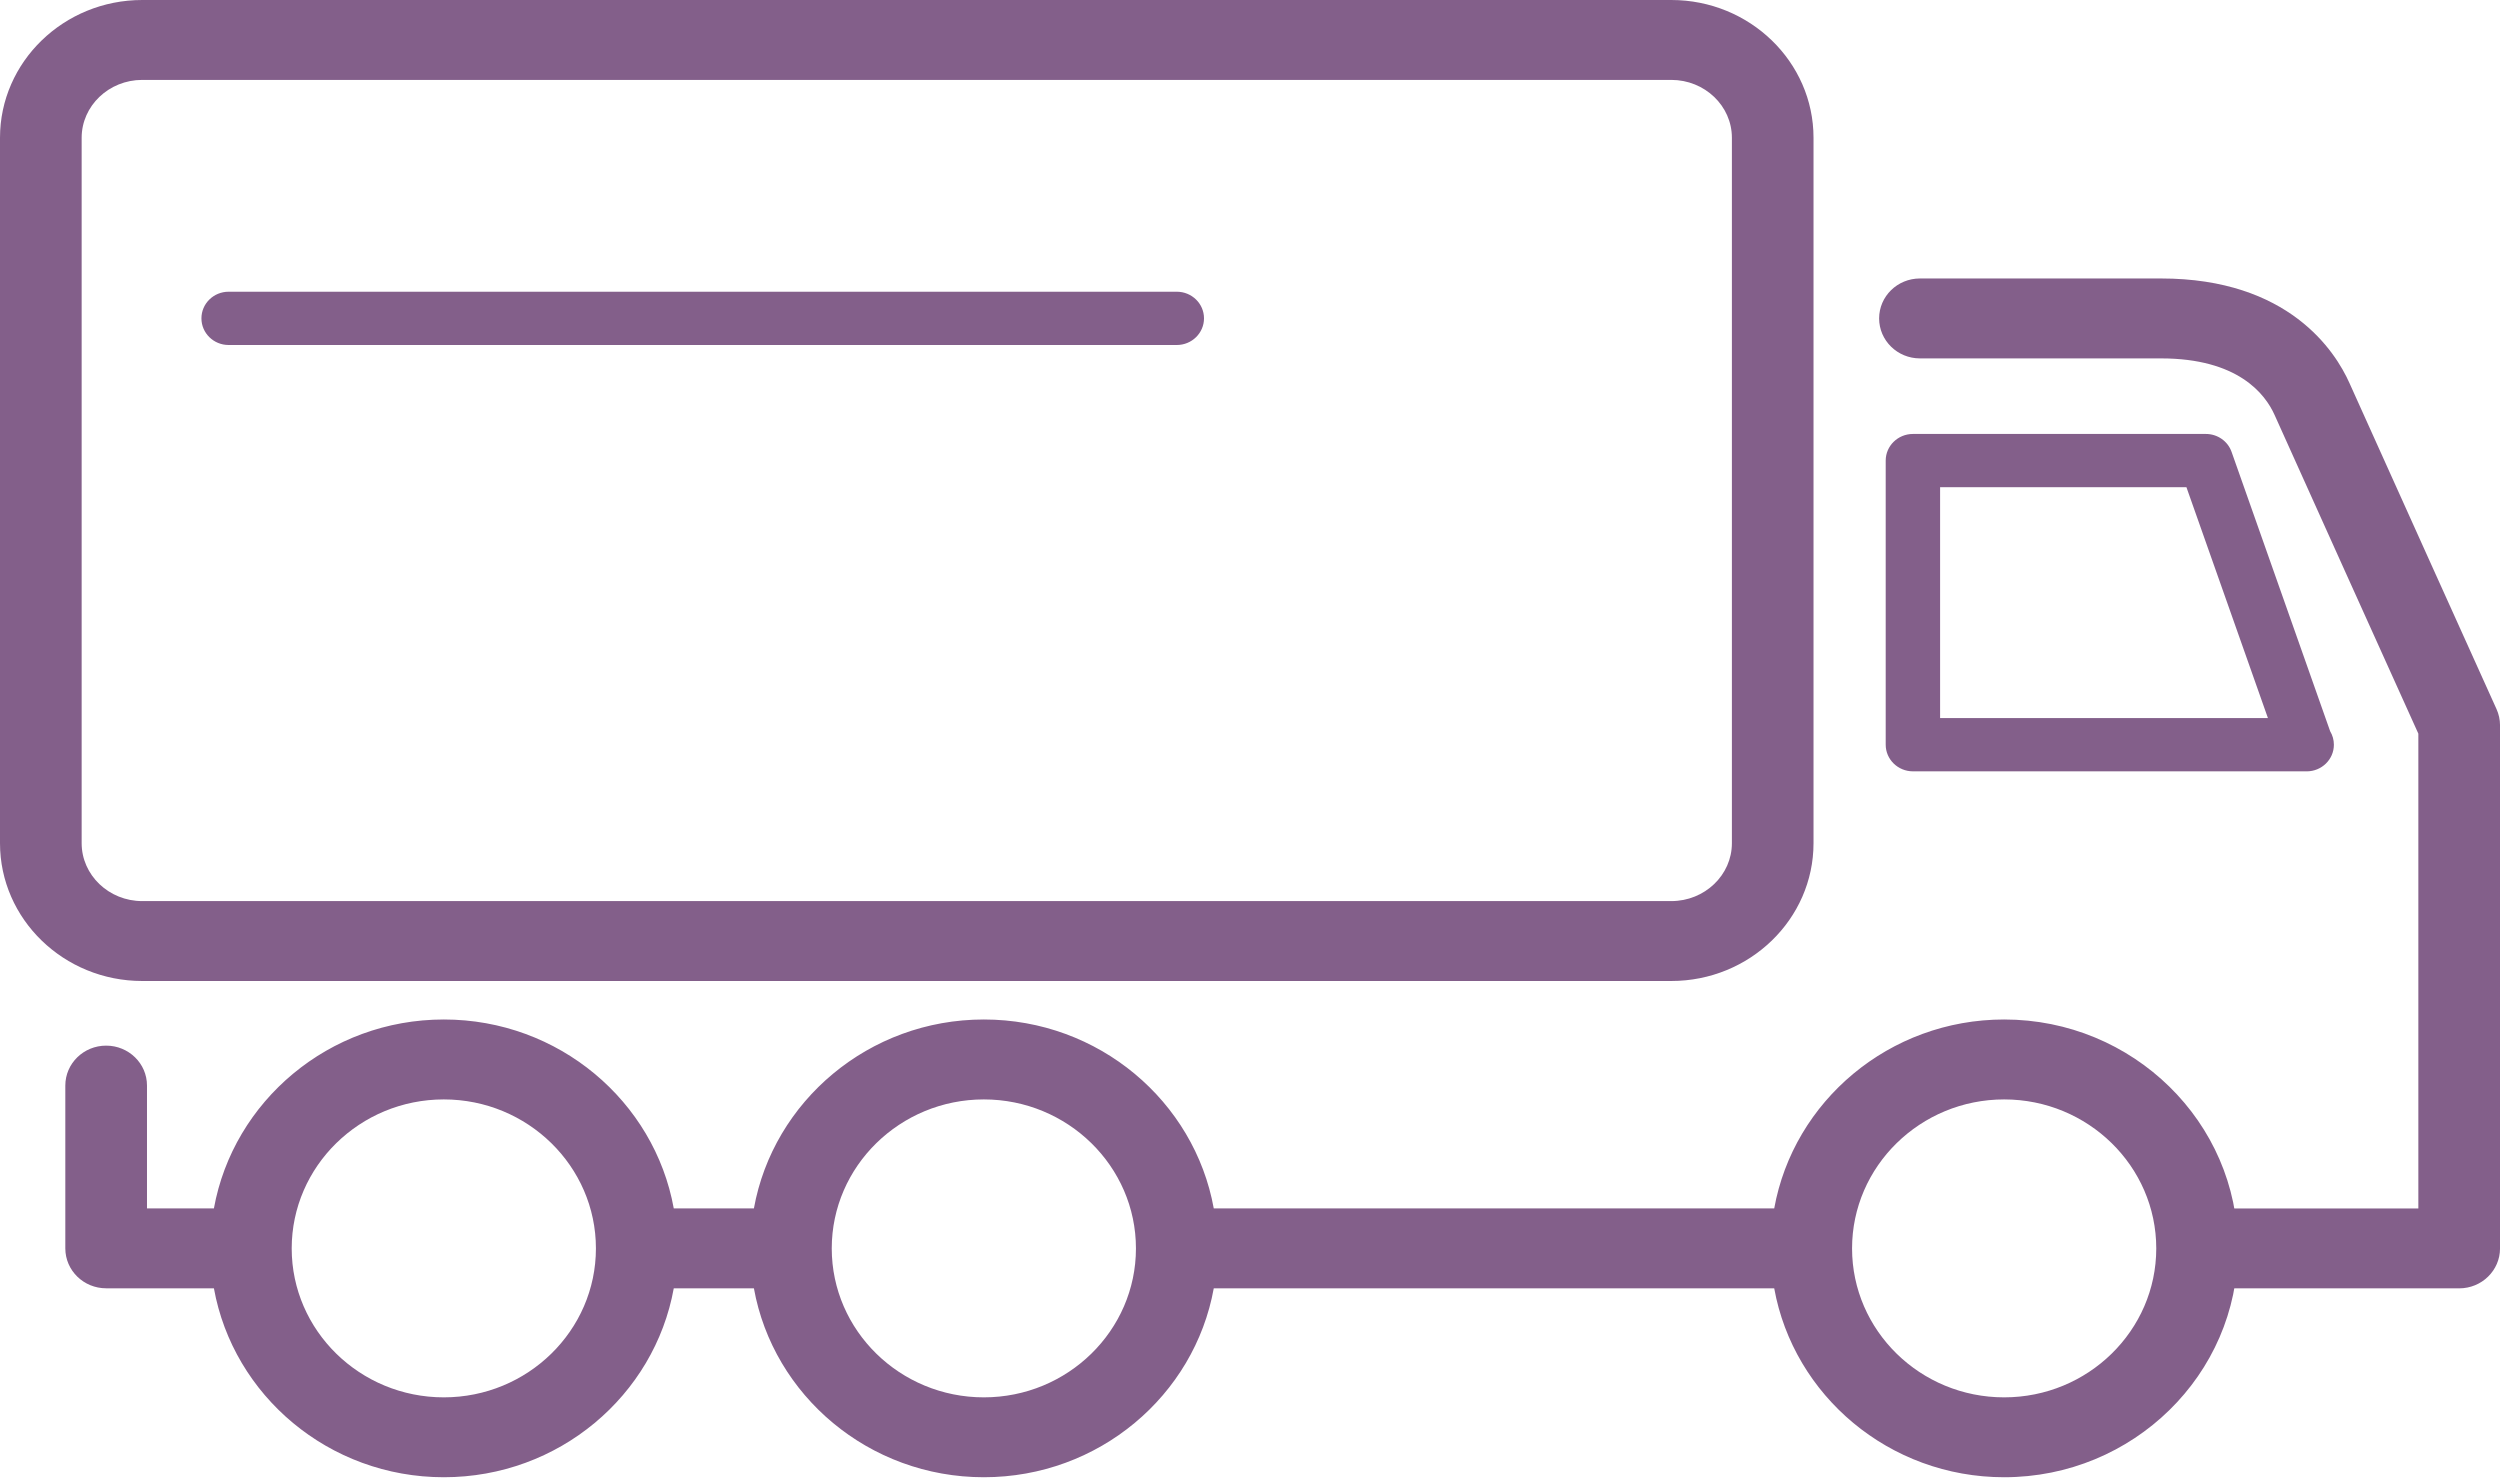
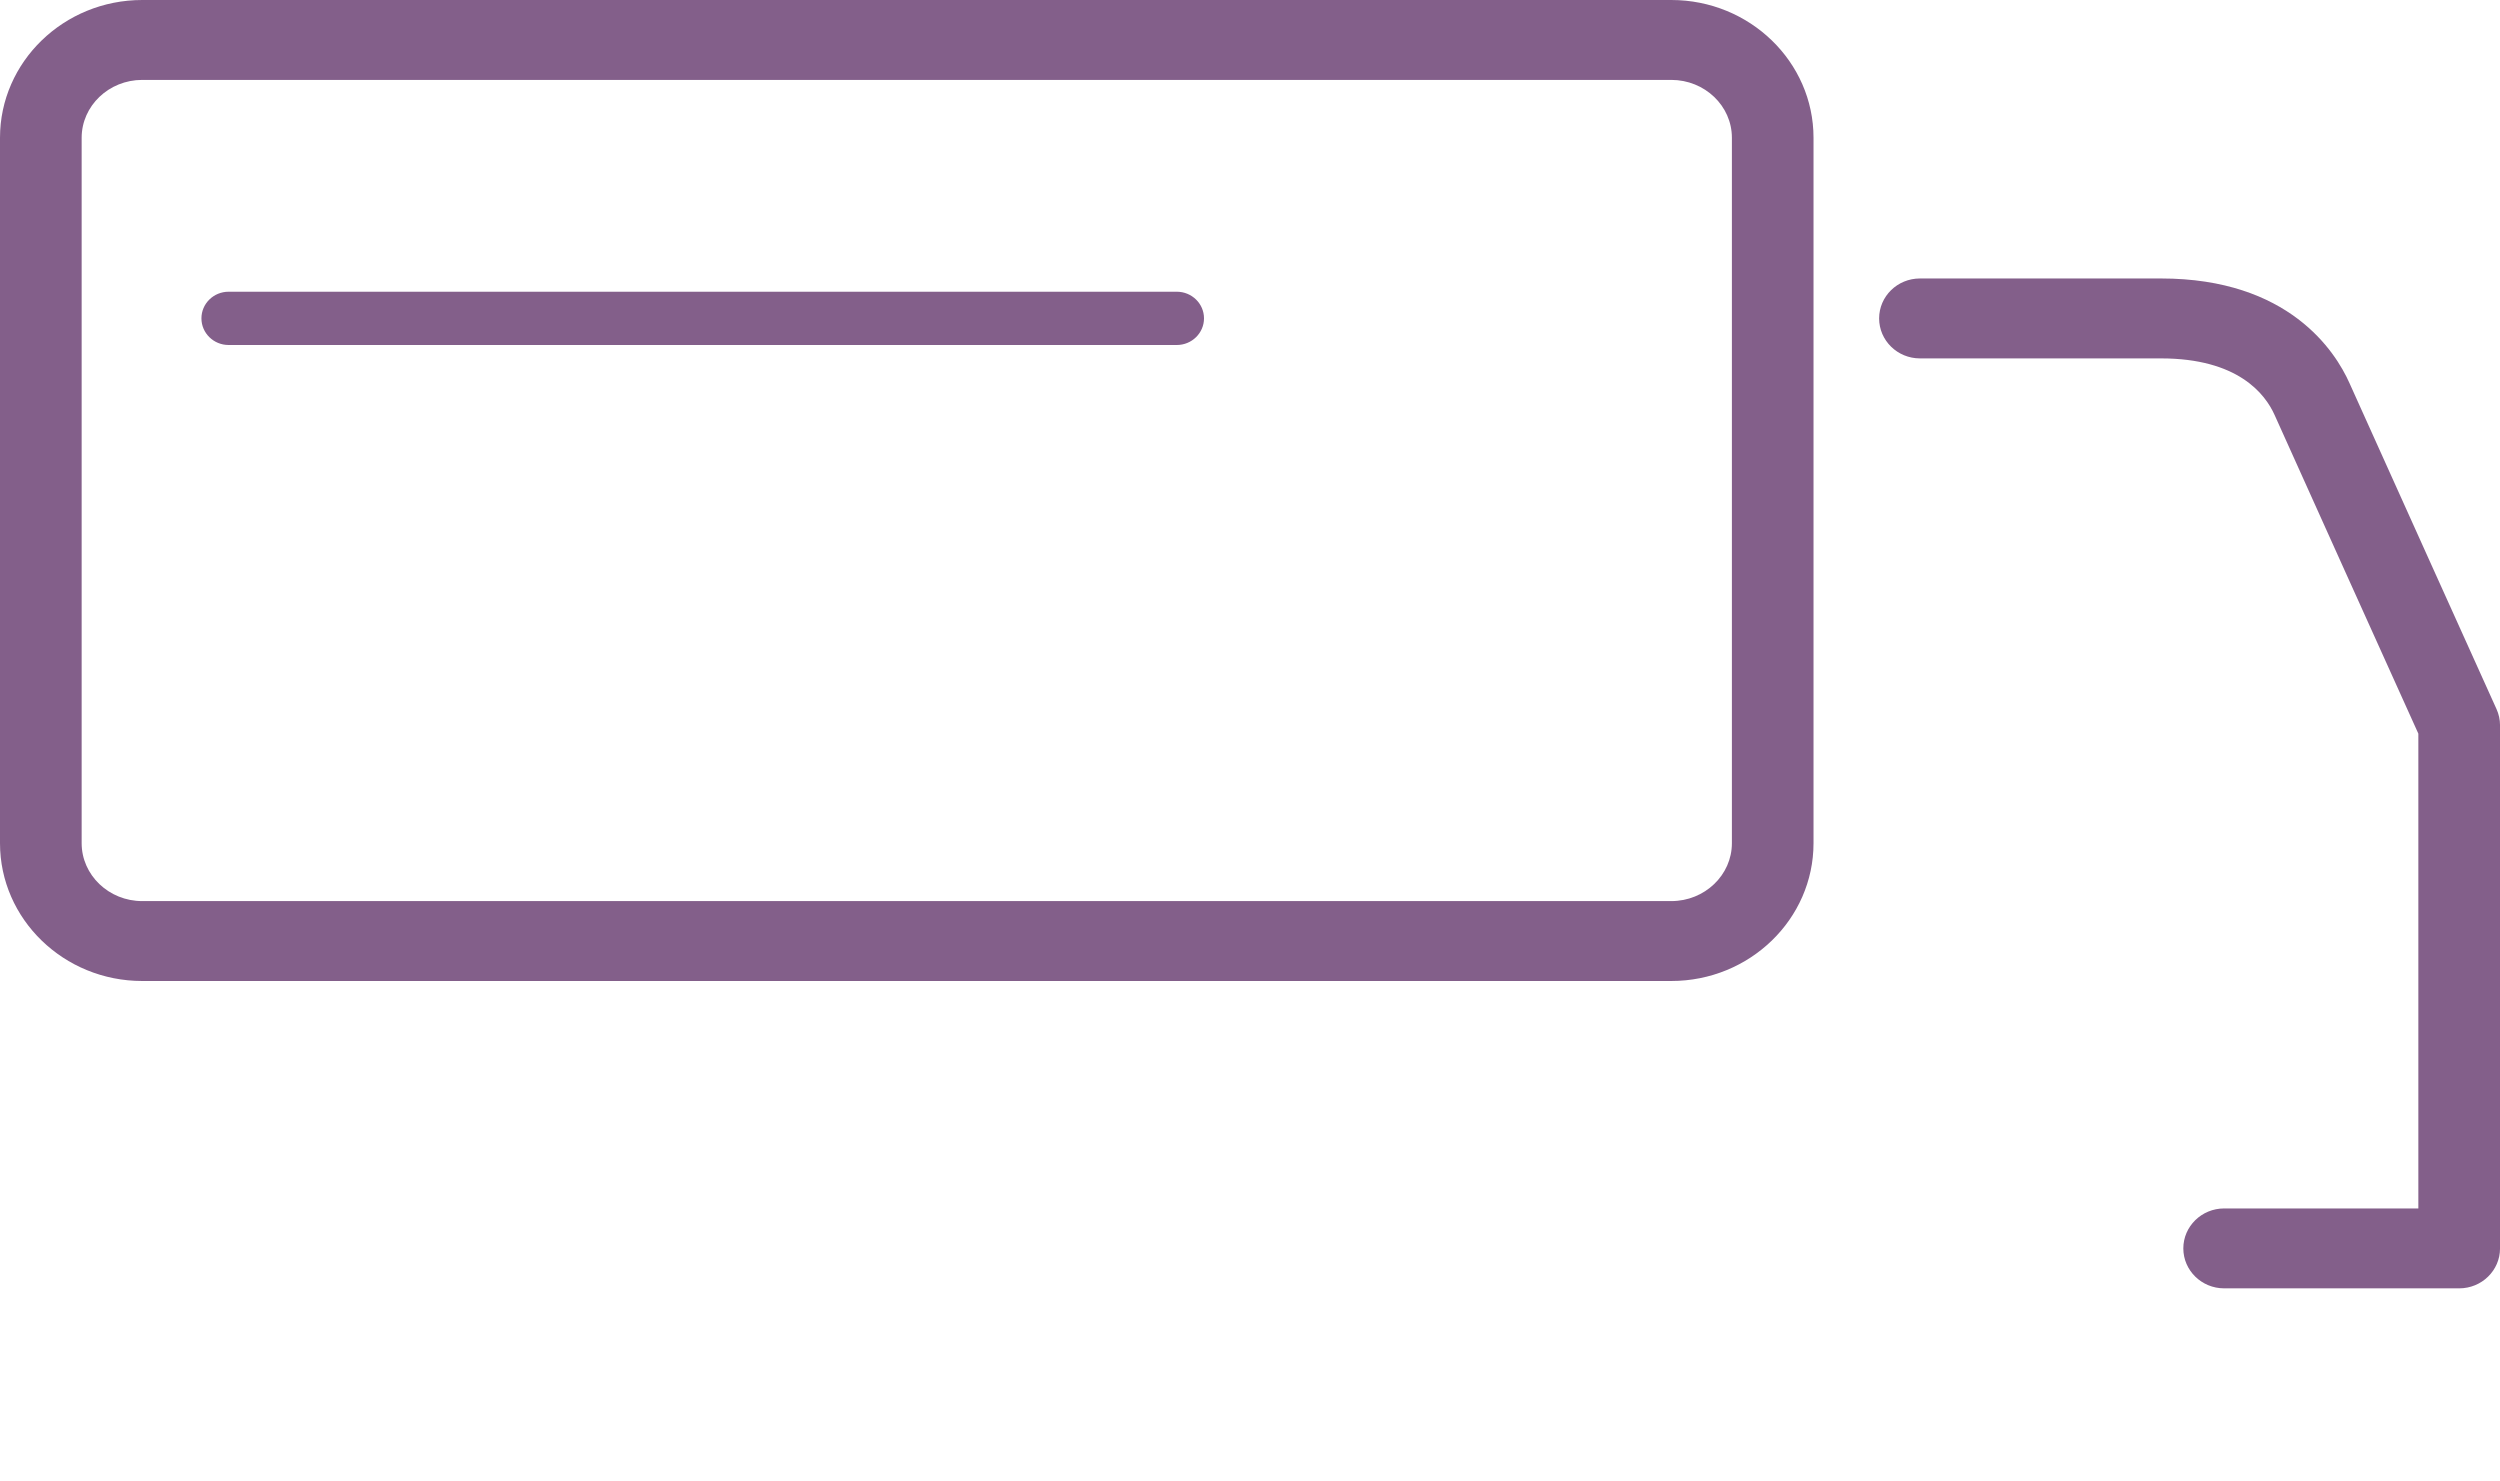
<svg xmlns="http://www.w3.org/2000/svg" width="103" height="61" viewBox="0 0 103 61" fill="none">
  <path d="M68.856 40.417C72.088 40.417 74.717 37.87 74.717 34.739V5.677C74.717 2.547 72.088 0 68.856 0H5.86C2.629 0 0 2.547 0 5.677V34.739C0 37.87 2.629 40.417 5.86 40.417H68.856ZM3.364 34.739V5.677C3.364 4.362 4.485 3.292 5.86 3.292H68.856C70.235 3.292 71.354 4.361 71.354 5.677V34.739C71.354 36.054 70.235 37.125 68.856 37.125H5.86C4.485 37.125 3.364 36.054 3.364 34.739Z" fill="#835F8A" />
-   <path d="M82.571 42.003C77.834 42.003 73.895 45.371 73.098 49.786H50.007C49.209 45.371 45.27 42.003 40.534 42.003C35.799 42.003 31.858 45.371 31.061 49.786H27.759C26.961 45.371 23.021 42.003 18.286 42.003C13.552 42.003 9.612 45.37 8.813 49.786H6.056V44.725C6.056 43.815 5.302 43.08 4.373 43.08C3.445 43.08 2.691 43.815 2.691 44.725V51.432C2.691 52.343 3.445 53.078 4.373 53.078H8.813C9.61 57.495 13.55 60.862 18.286 60.862C23.022 60.862 26.961 57.496 27.759 53.08H31.061C31.858 57.496 35.8 60.862 40.534 60.862C45.269 60.862 49.209 57.496 50.007 53.08H73.098C73.897 57.496 77.835 60.862 82.571 60.862C87.88 60.862 92.202 56.632 92.202 51.434C92.202 46.236 87.88 42.003 82.571 42.003ZM18.285 57.571C14.829 57.571 12.018 54.818 12.018 51.435C12.018 48.052 14.83 45.296 18.285 45.296C21.74 45.296 24.552 48.051 24.552 51.435C24.552 54.819 21.738 57.571 18.285 57.571ZM40.534 57.571C37.08 57.571 34.268 54.818 34.268 51.435C34.268 48.052 37.081 45.296 40.534 45.296C43.988 45.296 46.801 48.051 46.801 51.435C46.801 54.819 43.989 57.571 40.534 57.571ZM82.571 57.571C79.115 57.571 76.305 54.818 76.305 51.435C76.305 48.052 79.117 45.296 82.571 45.296C86.026 45.296 88.838 48.051 88.838 51.435C88.838 54.819 86.025 57.571 82.571 57.571Z" fill="#835F8A" />
-   <path d="M95.035 31.779C95.035 31.779 95.021 31.78 95.012 31.779H78.813C78.194 31.779 77.691 31.287 77.691 30.682V18.976C77.691 18.371 78.194 17.879 78.813 17.879H90.882C91.36 17.879 91.786 18.175 91.941 18.618L96.003 30.129C96.101 30.292 96.156 30.48 96.156 30.683C96.156 31.289 95.653 31.78 95.035 31.78M79.932 29.583H93.438L90.081 20.073H79.932V29.583Z" fill="#835F8A" />
  <path d="M48.484 14.214H9.419C8.8 14.214 8.299 13.723 8.299 13.116C8.299 12.509 8.8 12.019 9.419 12.019H48.484C49.103 12.019 49.605 12.51 49.605 13.116C49.605 13.722 49.103 14.214 48.484 14.214Z" fill="#835F8A" />
  <path d="M102.856 29.213C102.856 29.213 97.544 17.451 96.796 15.779C96.216 14.482 94.302 11.473 89.035 11.473H79.102C78.172 11.473 77.42 12.21 77.42 13.119C77.42 14.027 78.172 14.766 79.102 14.766H89.035C92.199 14.766 93.325 16.227 93.714 17.099C94.389 18.609 98.782 28.336 99.636 30.227V49.788H91.635C90.707 49.788 89.953 50.526 89.953 51.434C89.953 52.343 90.707 53.08 91.635 53.08H101.319C102.247 53.08 103.001 52.345 103.001 51.434V29.879C103.001 29.65 102.951 29.423 102.856 29.213Z" fill="#835F8A" />
</svg>